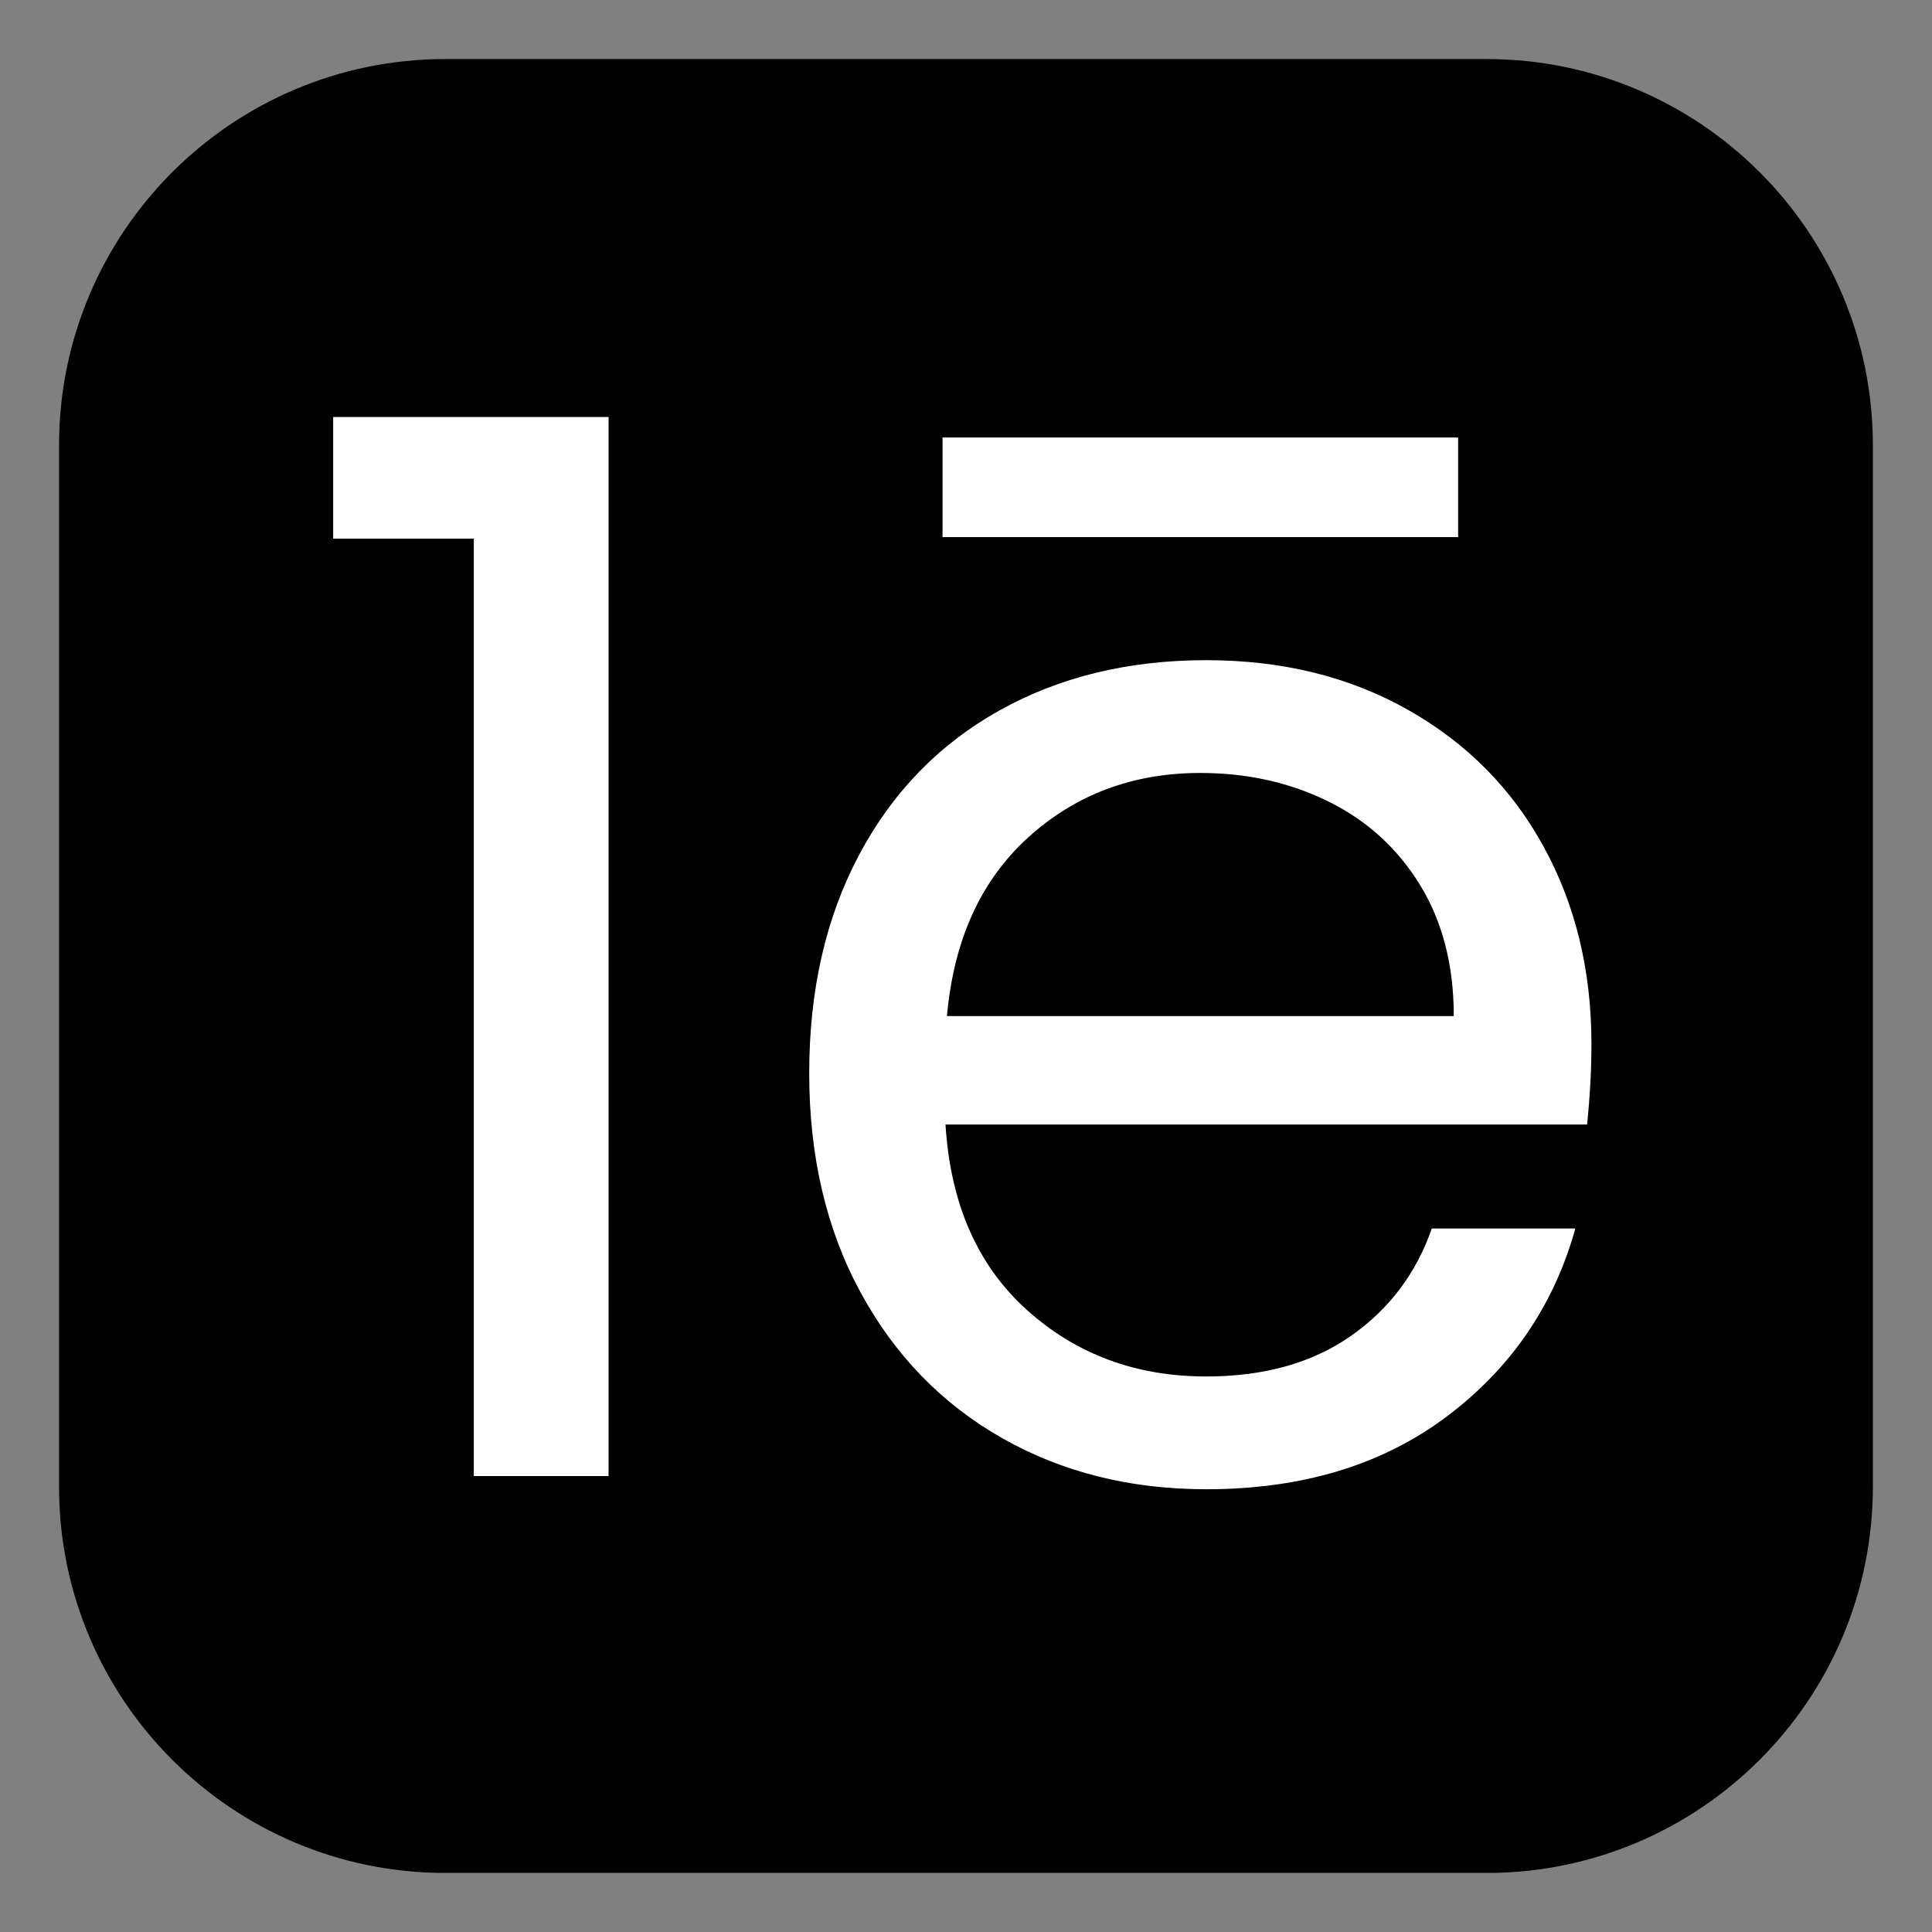
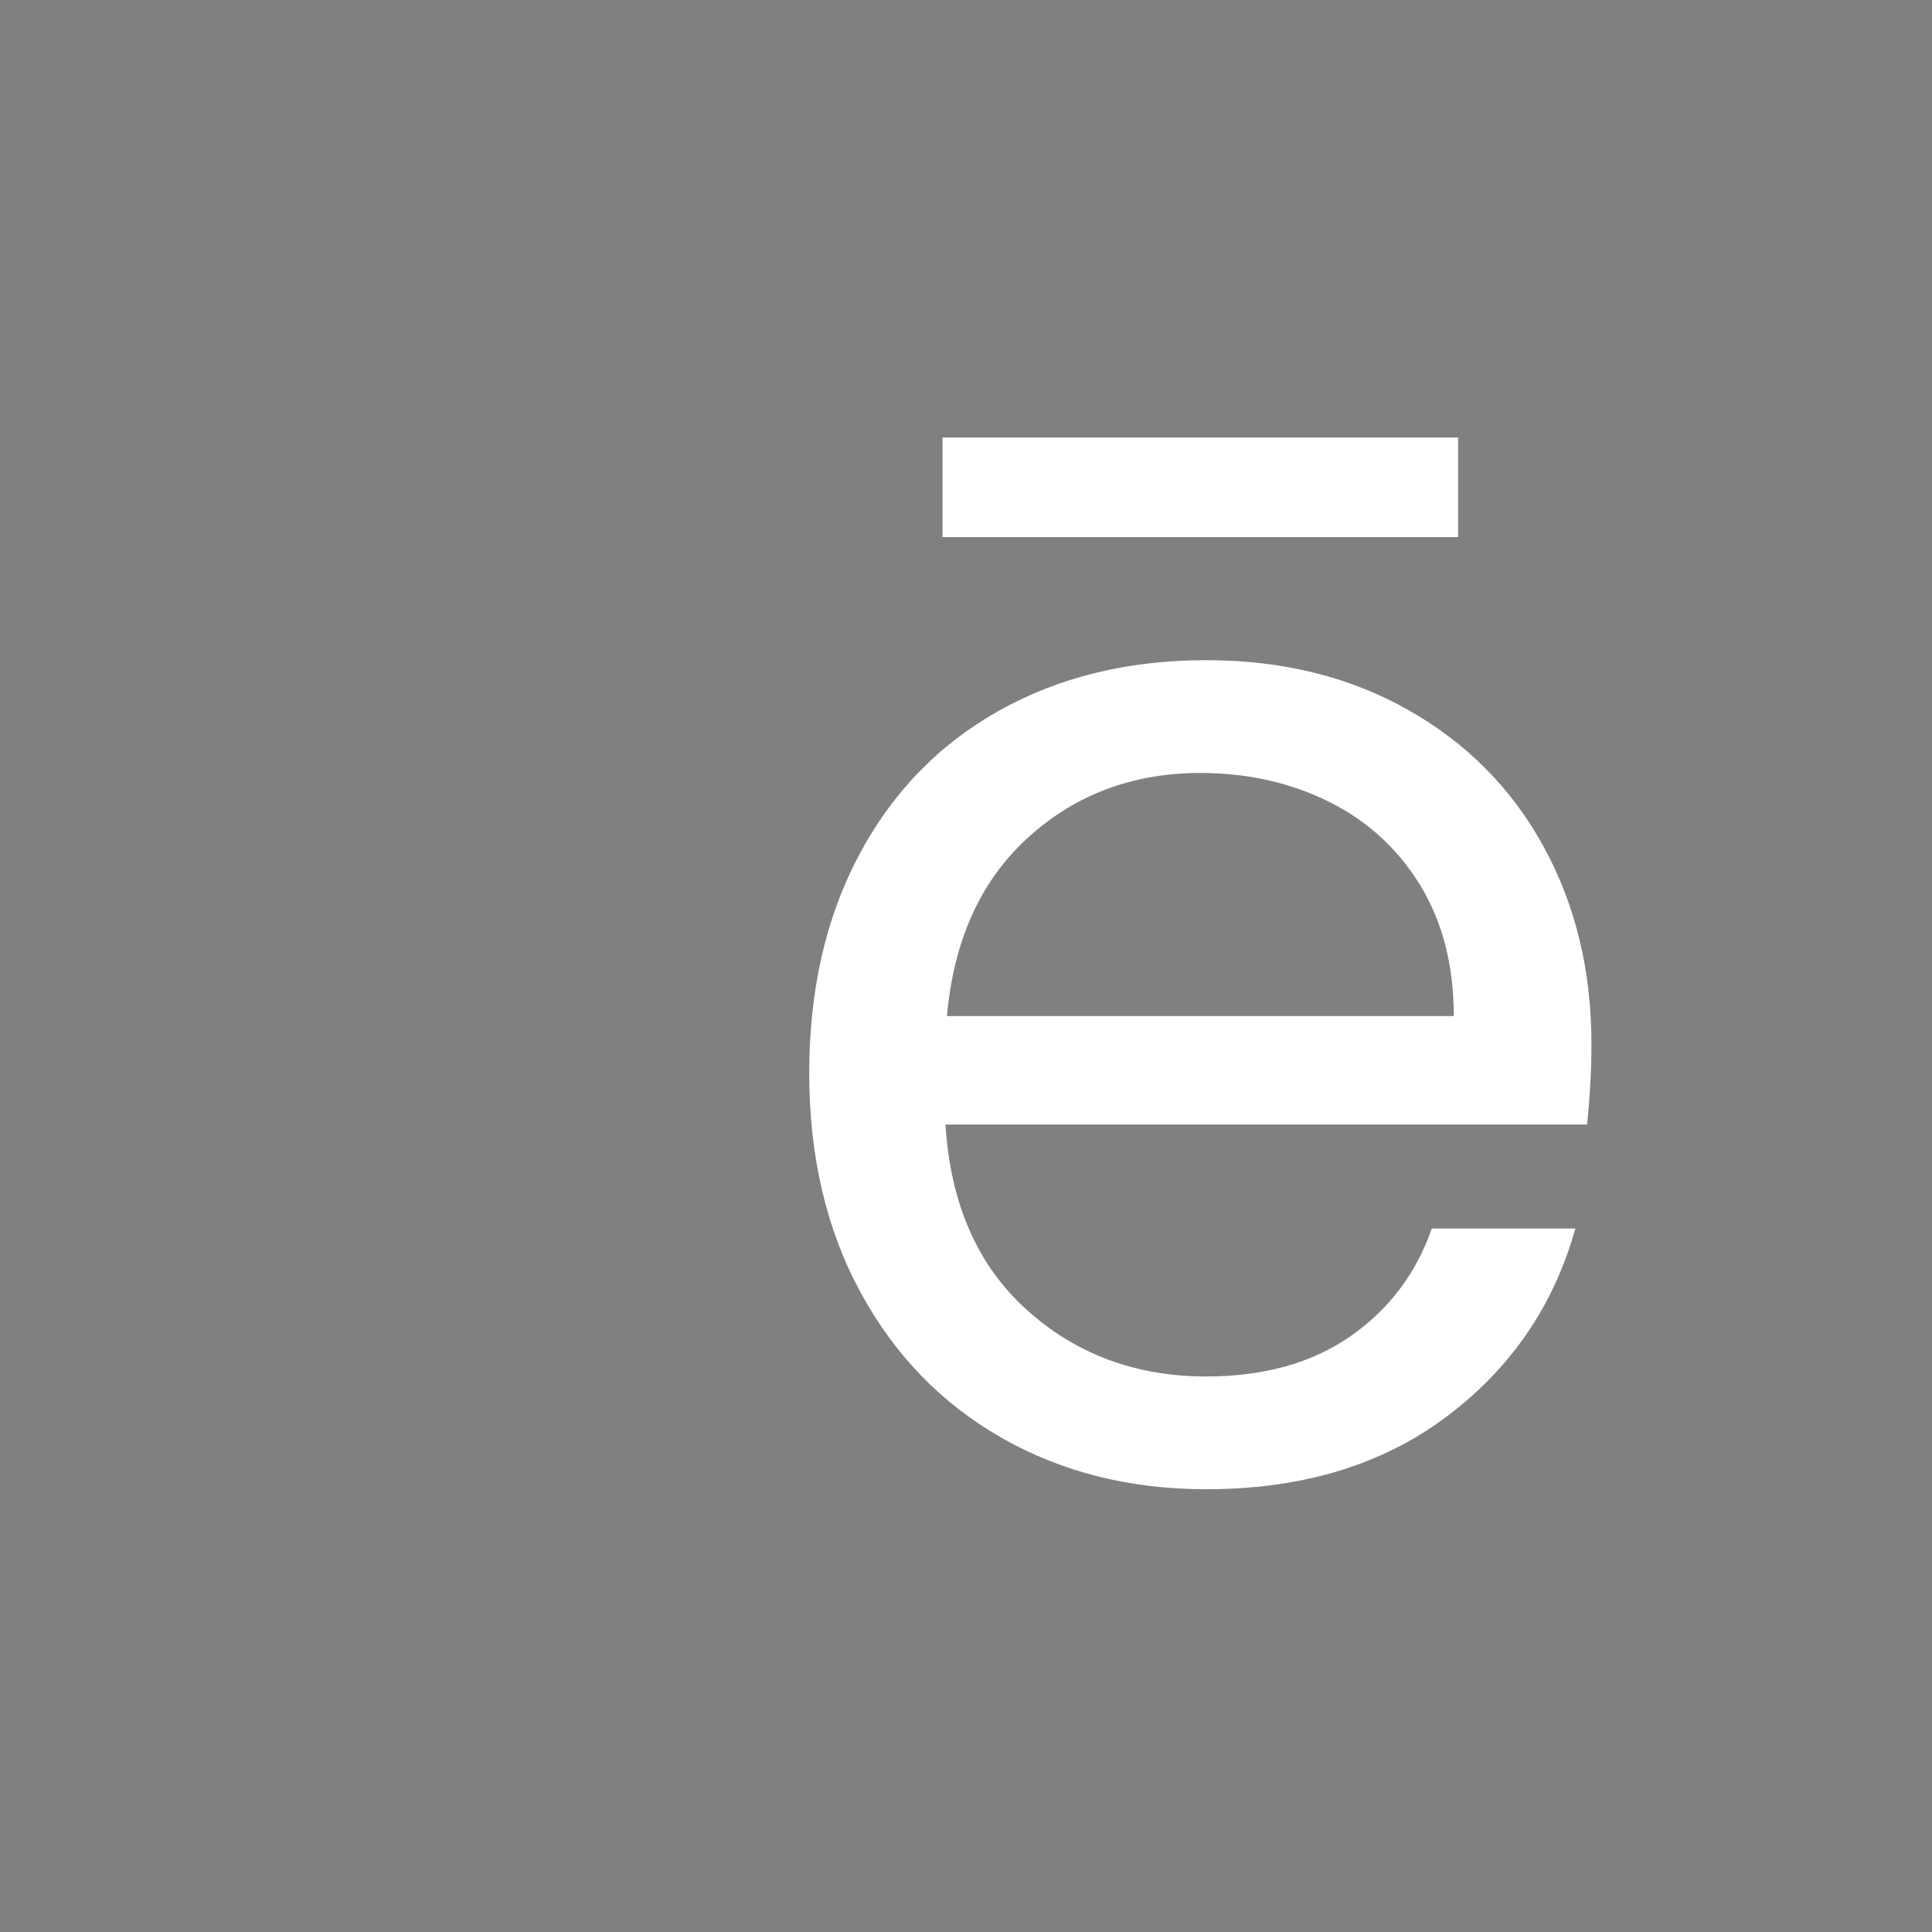
<svg xmlns="http://www.w3.org/2000/svg" width="500" zoomAndPan="magnify" viewBox="0 0 375 375" height="500" preserveAspectRatio="xMidYMid meet">
  <rect x="0" y="0" width="375" height="375" fill="#808080" stroke="none" />
  <defs>
    <g />
    <clipPath id="d0a320ff61">
      <path d="M 11.461 11.461 L 363.523 11.461 L 363.523 364 L 11.461 364 Z M 11.461 11.461 " clip-rule="nonzero" />
    </clipPath>
    <clipPath id="1eb3ec2b95">
      <path d="M 363.523 86.457 L 363.523 288.543 C 363.523 329.961 329.945 363.539 288.527 363.539 L 86.461 363.539 C 45.039 363.539 11.461 329.961 11.461 288.543 L 11.461 86.457 C 11.461 45.039 45.039 11.461 86.461 11.461 L 288.527 11.461 C 329.945 11.461 363.523 45.039 363.523 86.457 Z M 363.523 86.457 " clip-rule="nonzero" />
    </clipPath>
    <clipPath id="0db5544193">
      <path d="M 0.461 0.461 L 352.523 0.461 L 352.523 352.602 L 0.461 352.602 Z M 0.461 0.461 " clip-rule="nonzero" />
    </clipPath>
    <clipPath id="653d585d2b">
-       <path d="M 352.523 75.457 L 352.523 277.543 C 352.523 318.961 318.945 352.539 277.527 352.539 L 75.461 352.539 C 34.039 352.539 0.461 318.961 0.461 277.543 L 0.461 75.457 C 0.461 34.039 34.039 0.461 75.461 0.461 L 277.527 0.461 C 318.945 0.461 352.523 34.039 352.523 75.457 Z M 352.523 75.457 " clip-rule="nonzero" />
-     </clipPath>
+       </clipPath>
    <clipPath id="2eac16c82a">
      <rect x="0" width="353" y="0" height="353" />
    </clipPath>
  </defs>
  <g clip-path="url(#d0a320ff61)">
    <g clip-path="url(#1eb3ec2b95)">
      <g transform="matrix(1, 0, 0, 1, 11, 11)">
        <g clip-path="url(#2eac16c82a)">
          <g clip-path="url(#0db5544193)">
            <g clip-path="url(#653d585d2b)">
              <path fill="#000000" d="M 0.461 0.461 L 352.523 0.461 L 352.523 352.523 L 0.461 352.523 Z M 0.461 0.461 " fill-opacity="1" fill-rule="nonzero" />
            </g>
          </g>
        </g>
      </g>
    </g>
  </g>
  <g fill="#ffffff" fill-opacity="1">
    <g transform="translate(53.871, 286.5)">
      <g>
-         <path d="M 10.797 -181.953 L 10.797 -205.562 L 64.25 -205.562 L 64.25 0 L 38.094 0 L 38.094 -181.953 Z M 10.797 -181.953 " />
-       </g>
+         </g>
    </g>
  </g>
  <g fill="#ffffff" fill-opacity="1">
    <g transform="translate(144.85, 286.5)">
      <g>
        <path d="M 164.047 -83.875 C 164.047 -78.945 163.766 -73.734 163.203 -68.234 L 38.672 -68.234 C 39.617 -52.879 44.875 -40.891 54.438 -32.266 C 64.008 -23.641 75.625 -19.328 89.281 -19.328 C 100.457 -19.328 109.789 -21.93 117.281 -27.141 C 124.77 -32.359 130.031 -39.328 133.062 -48.047 L 160.922 -48.047 C 156.754 -33.078 148.414 -20.898 135.906 -11.516 C 123.395 -2.129 107.852 2.562 89.281 2.562 C 74.488 2.562 61.266 -0.754 49.609 -7.391 C 37.953 -14.023 28.805 -23.453 22.172 -35.672 C 15.535 -47.898 12.219 -62.07 12.219 -78.188 C 12.219 -94.301 15.441 -108.422 21.891 -120.547 C 28.336 -132.68 37.391 -142.016 49.047 -148.547 C 60.703 -155.086 74.113 -158.359 89.281 -158.359 C 104.062 -158.359 117.133 -155.133 128.5 -148.688 C 139.875 -142.25 148.641 -133.391 154.797 -122.109 C 160.961 -110.836 164.047 -98.094 164.047 -83.875 Z M 137.328 -89.281 C 137.328 -99.133 135.145 -107.613 130.781 -114.719 C 126.426 -121.82 120.504 -127.223 113.016 -130.922 C 105.523 -134.617 97.234 -136.469 88.141 -136.469 C 75.055 -136.469 63.914 -132.297 54.719 -123.953 C 45.531 -115.617 40.273 -104.062 38.953 -89.281 Z M 138.172 -201.578 L 138.172 -182.25 L 38.094 -182.25 L 38.094 -201.578 Z M 138.172 -201.578 " />
      </g>
    </g>
  </g>
</svg>